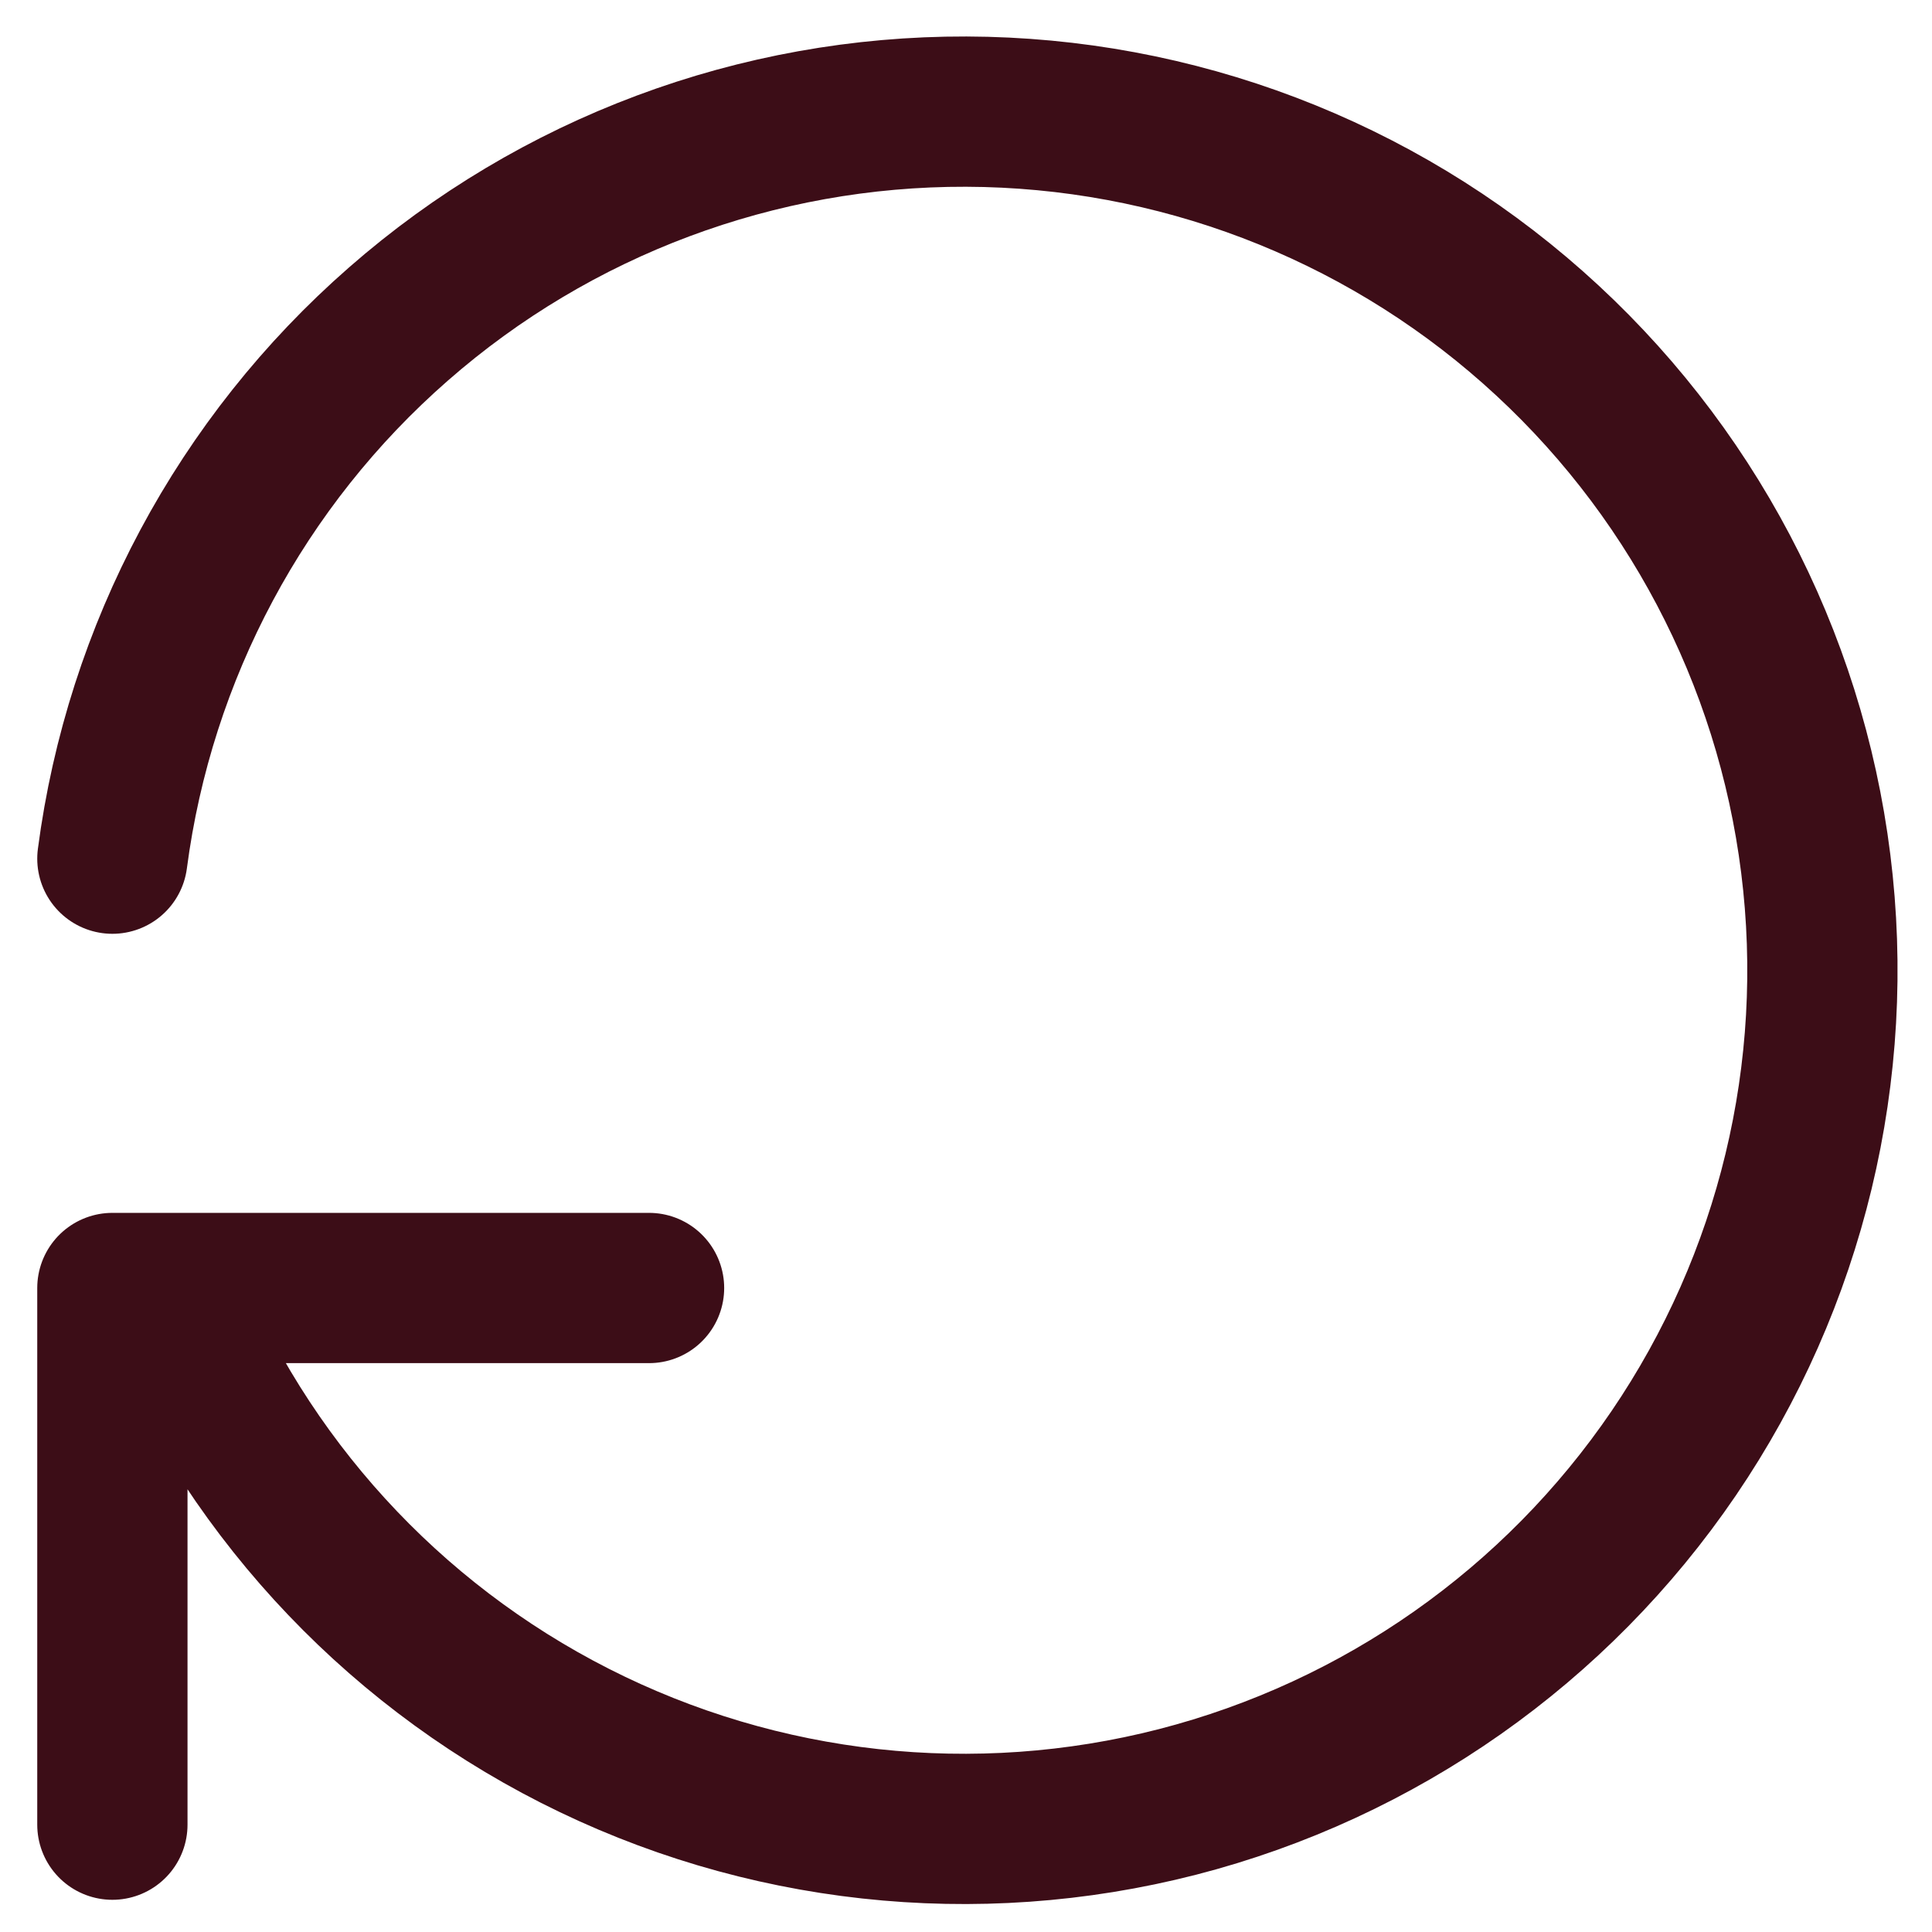
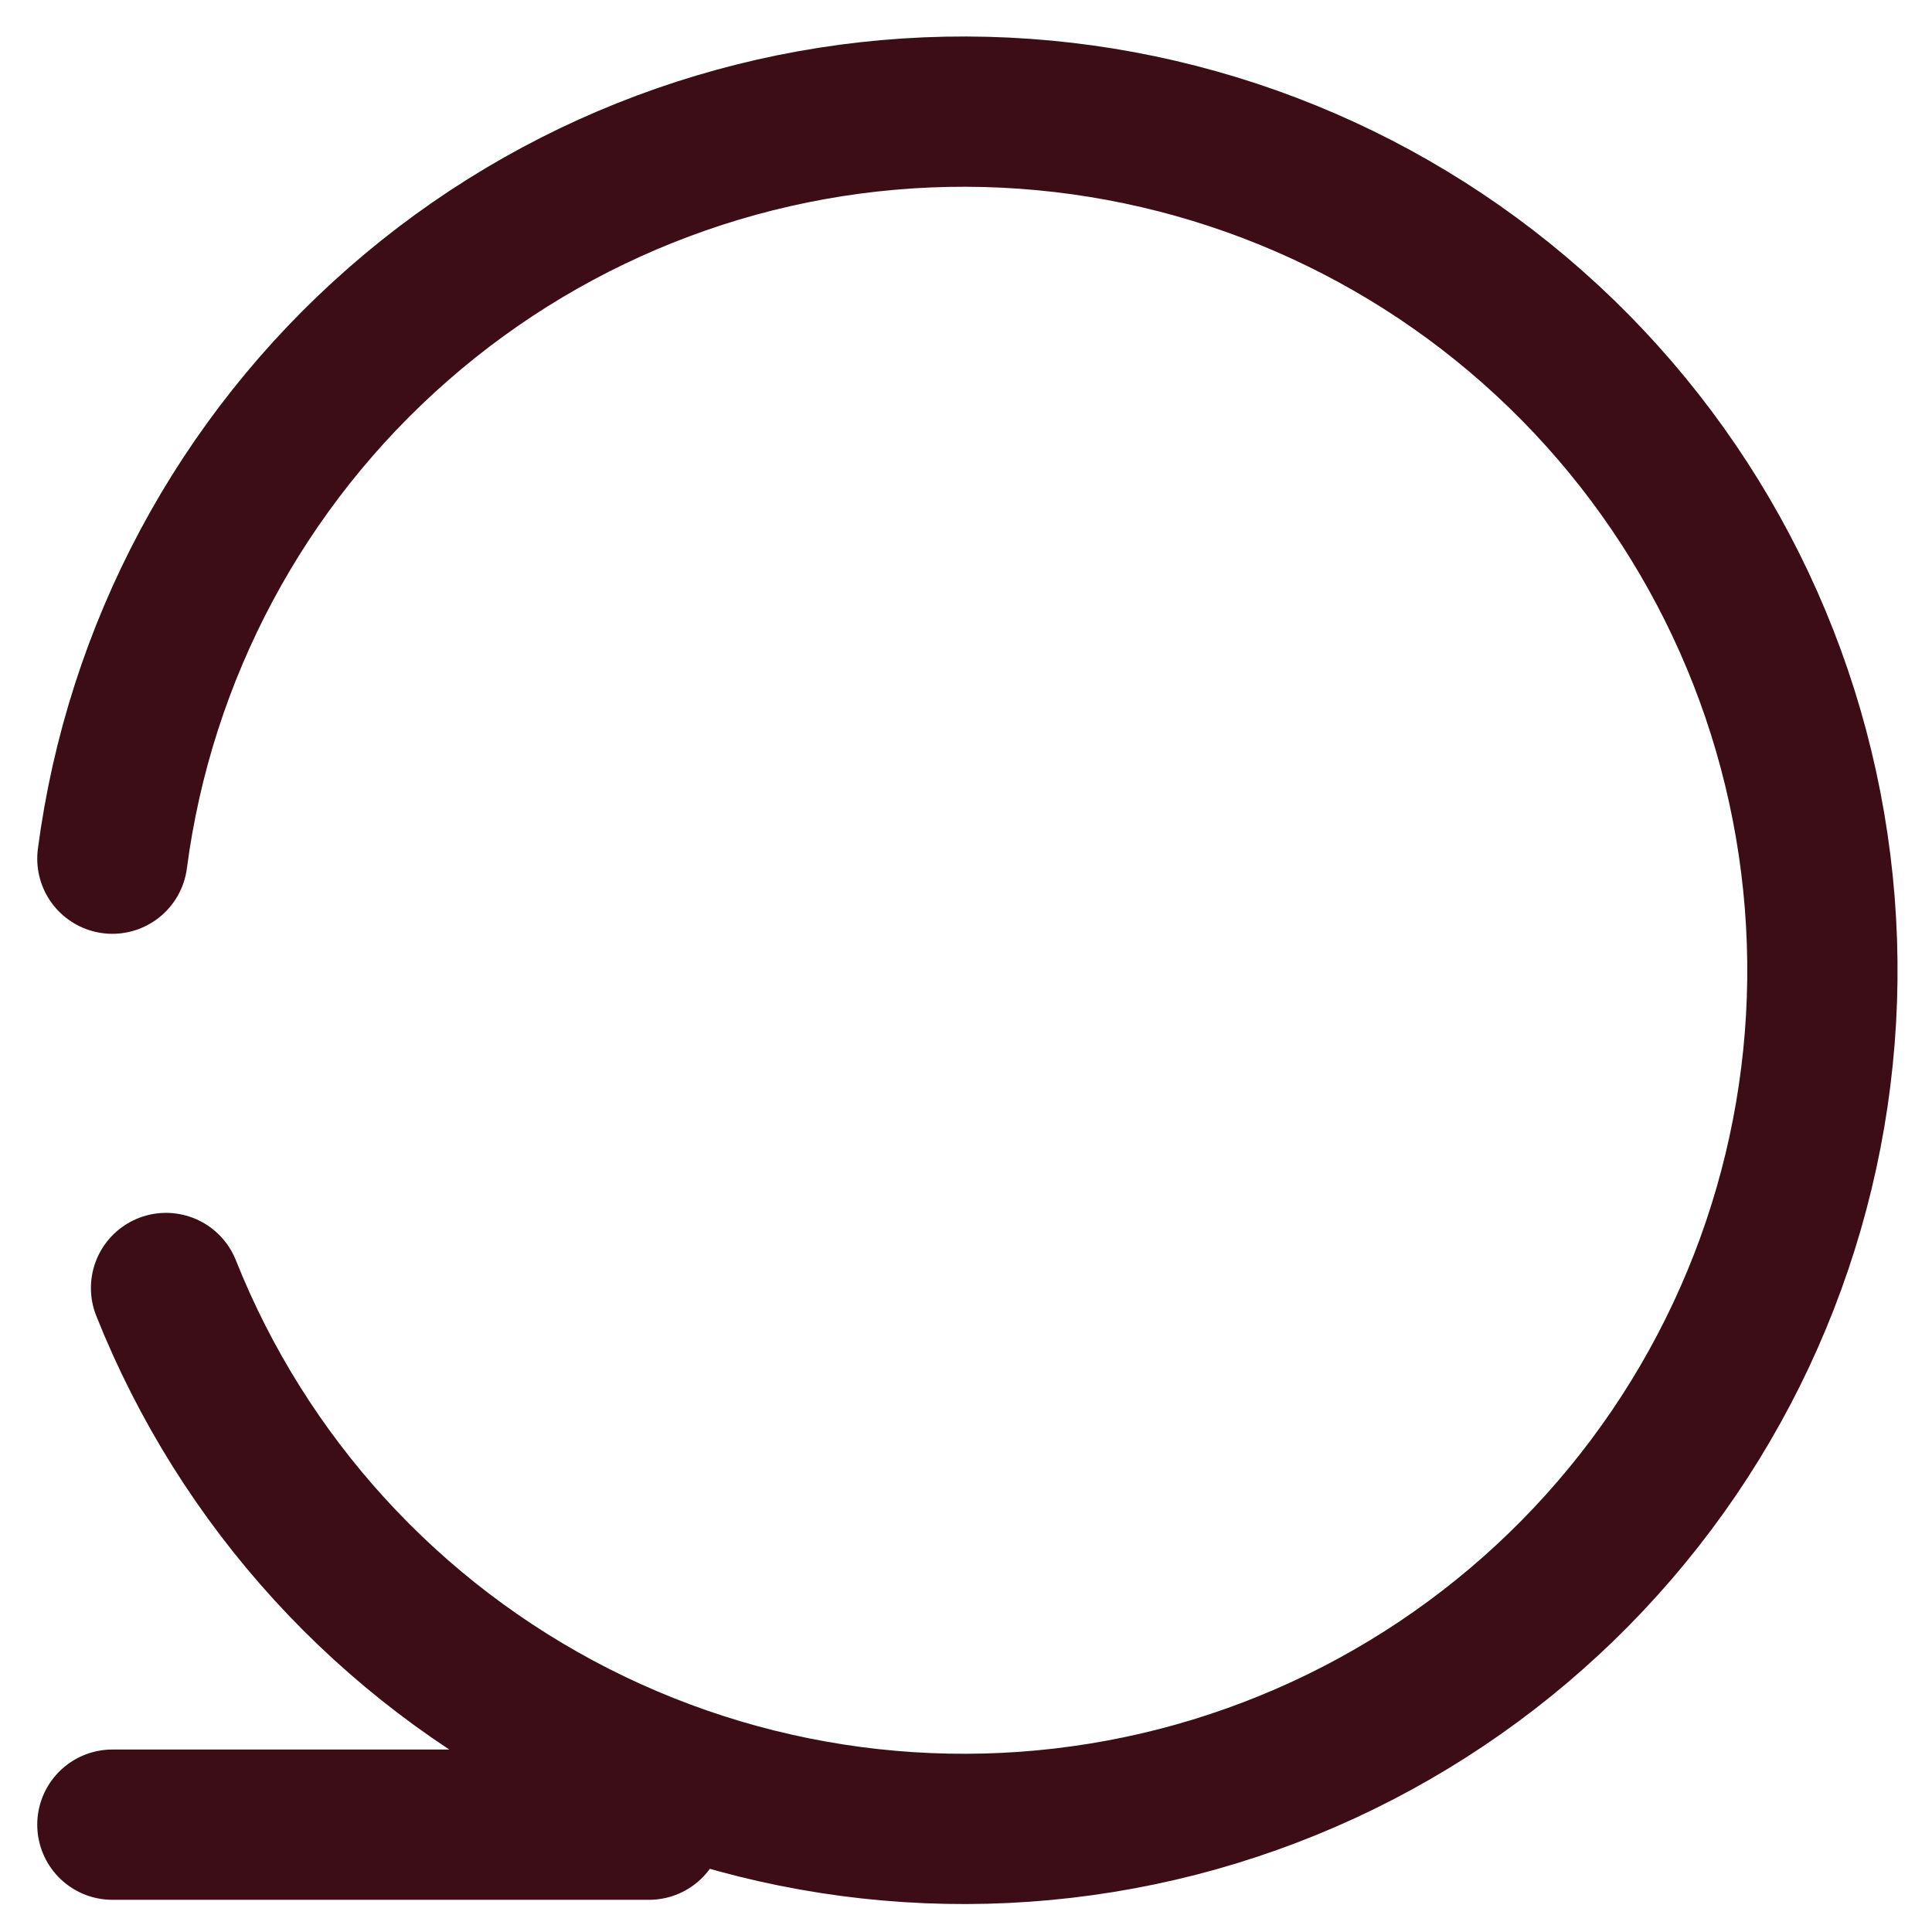
<svg xmlns="http://www.w3.org/2000/svg" width="18" height="18" viewBox="0 0 18 18" fill="none">
-   <path d="M1.047 8C1.3 6.071 2.247 4.3 3.712 3.019C5.176 1.737 7.057 1.034 9.003 1.04C10.949 1.046 12.826 1.76 14.282 3.05C15.739 4.34 16.676 6.117 16.917 8.047C17.159 9.978 16.688 11.931 15.594 13.539C14.499 15.148 12.856 16.303 10.971 16.788C9.087 17.272 7.091 17.053 5.356 16.172C3.621 15.291 2.267 13.808 1.547 12M1.047 17V12H6.047" stroke="#3C0D17" stroke-width="1.4" stroke-linecap="round" stroke-linejoin="round" />
+   <path d="M1.047 8C1.3 6.071 2.247 4.3 3.712 3.019C5.176 1.737 7.057 1.034 9.003 1.04C10.949 1.046 12.826 1.76 14.282 3.05C15.739 4.34 16.676 6.117 16.917 8.047C17.159 9.978 16.688 11.931 15.594 13.539C14.499 15.148 12.856 16.303 10.971 16.788C9.087 17.272 7.091 17.053 5.356 16.172C3.621 15.291 2.267 13.808 1.547 12M1.047 17H6.047" stroke="#3C0D17" stroke-width="1.4" stroke-linecap="round" stroke-linejoin="round" />
</svg>